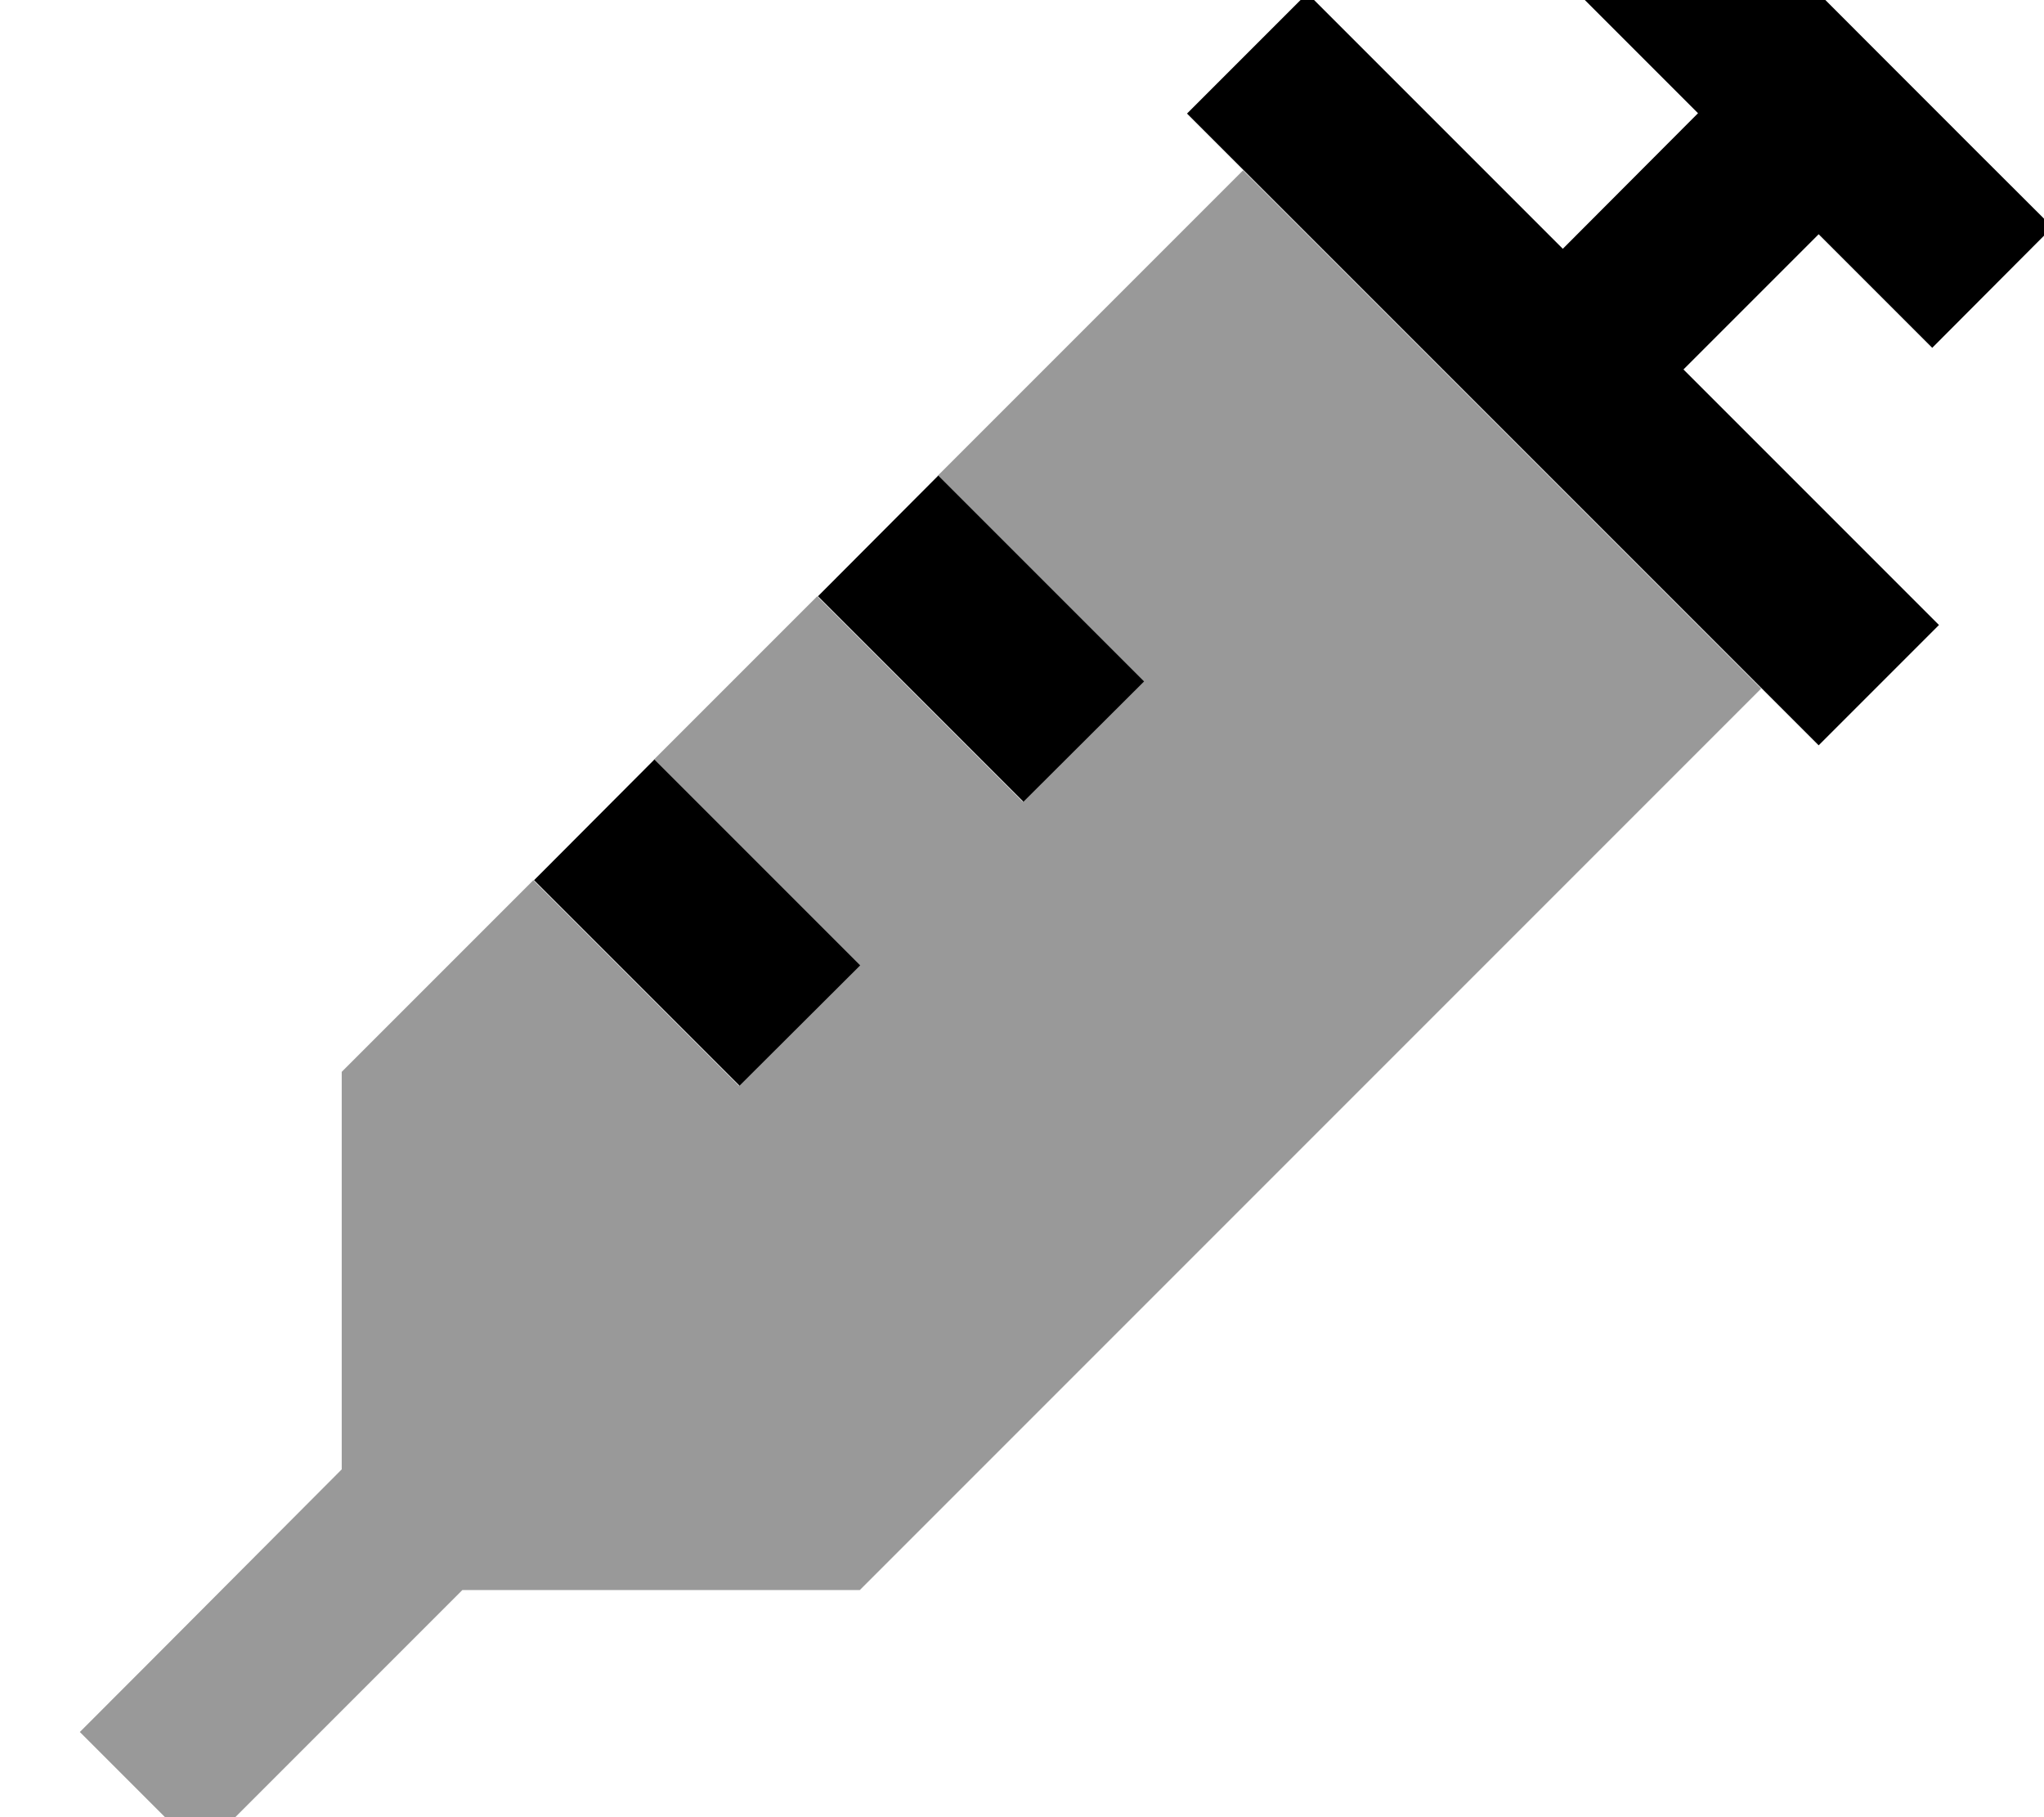
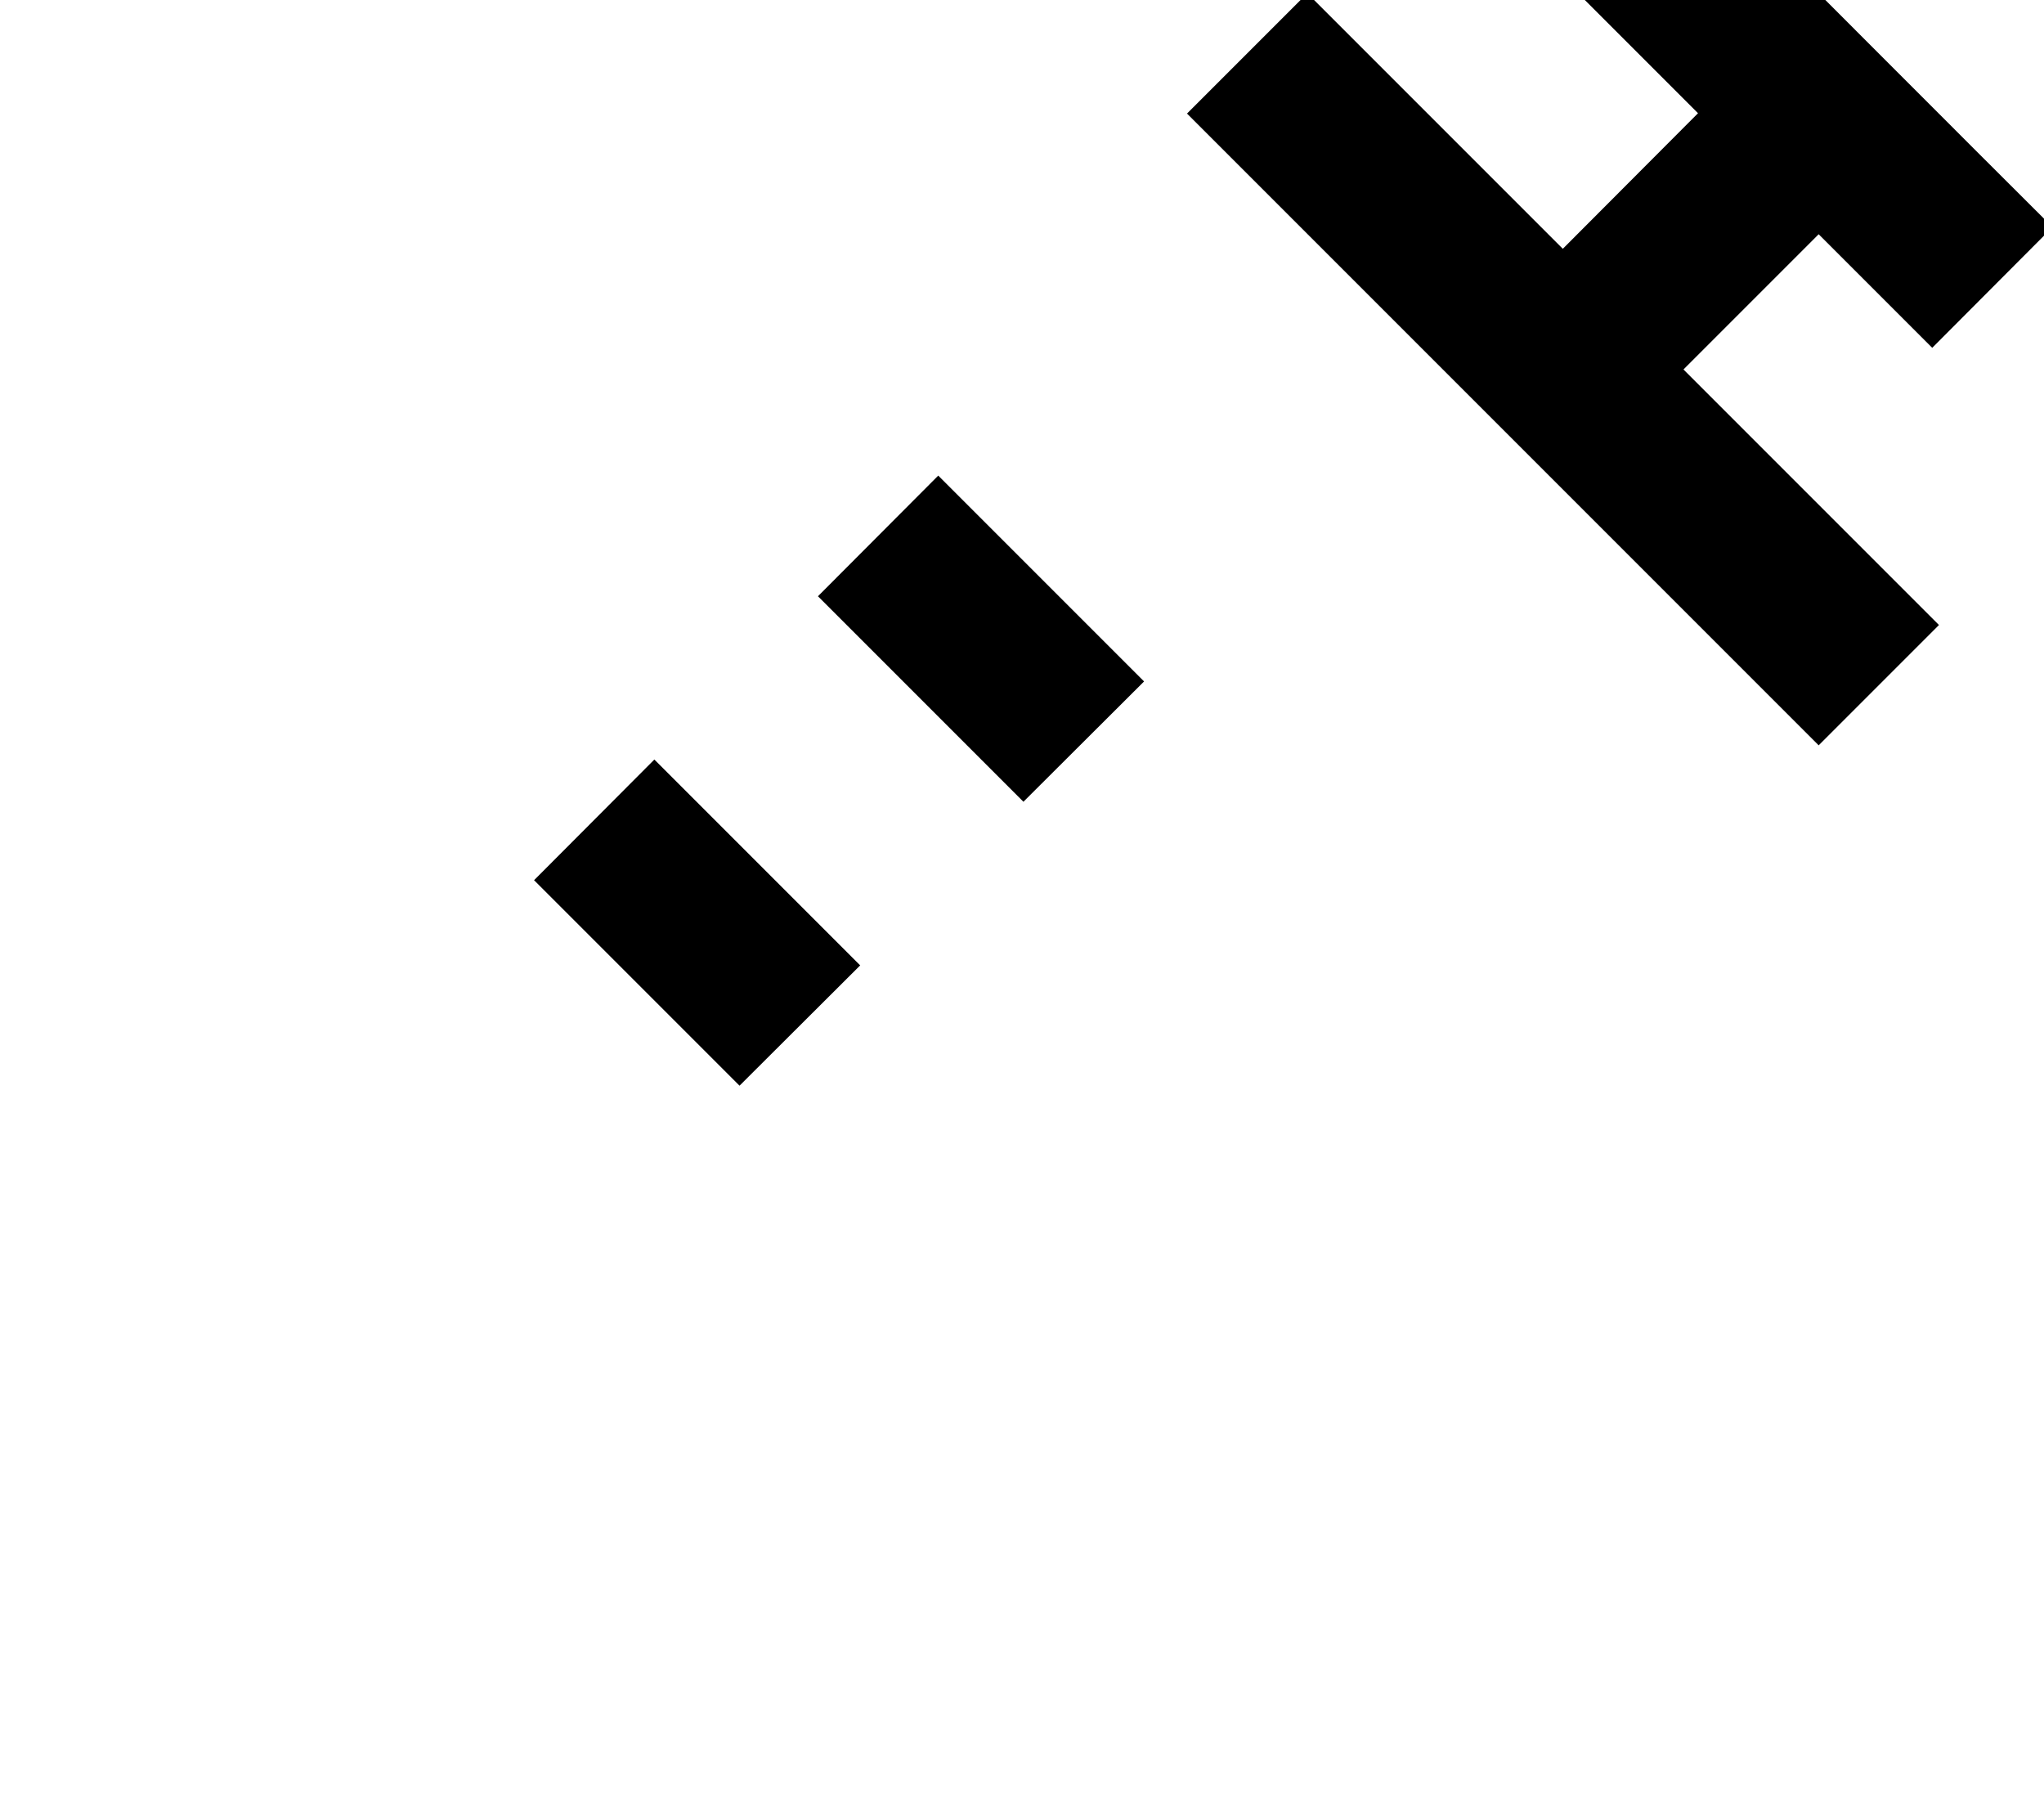
<svg xmlns="http://www.w3.org/2000/svg" viewBox="0 0 576 512">
-   <path style="fill:currentColor;opacity:.4" d="M22.5 488l33.9 33.9c4.6-4.6 29.3-29.3 73.9-73.9l112 0 7-7 247-247-1-1c-48-48-96-96-144-144l-1-1c-28.7 28.7-57.4 57.4-86.1 86.1 31.3 31.3 50.6 50.6 57.9 57.9l-33.9 33.9c-7.3-7.3-26.6-26.6-57.9-57.9-15.4 15.4-30.7 30.7-46.1 46.1 31.3 31.3 50.6 50.6 57.9 57.9l-33.9 33.9c-7.3-7.3-26.6-26.6-57.9-57.9-15.7 15.7-31.4 31.4-47 47l-7 7 0 112C51.8 458.7 27.1 483.4 22.5 488z" />
  <path style="fill:currentColor;opacity:1" d="M497.4-17l-17-17-33.9 33.9c11.6 11.6 22.3 22.3 32 32L440.4 70.1c-43-43-67-67-72-72L334.5 32c7.1 7.1 143.3 143.3 161 161l17 17 33.9-33.9c-5-5-29-29-72-72l38.1-38.1c9.7 9.7 20.4 20.4 32 32L578.4 64c-20.5-20.4-70-70-81-81zm-233 151L230.5 168c31.3 31.3 50.6 50.6 57.9 57.9L322.4 192c-7.3-7.3-26.6-26.6-57.9-57.9zm-80 80L150.5 248c31.3 31.3 50.6 50.6 57.9 57.9L242.4 272c-7.3-7.3-26.6-26.6-57.9-57.9z" />
</svg>